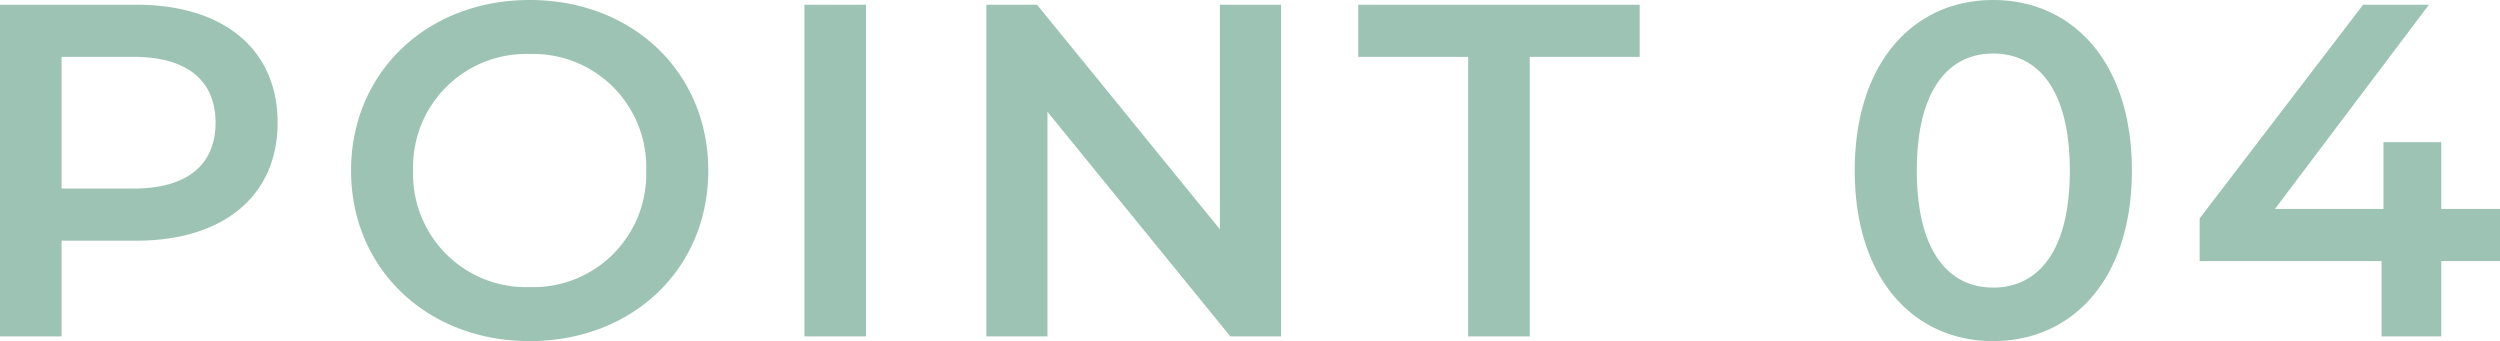
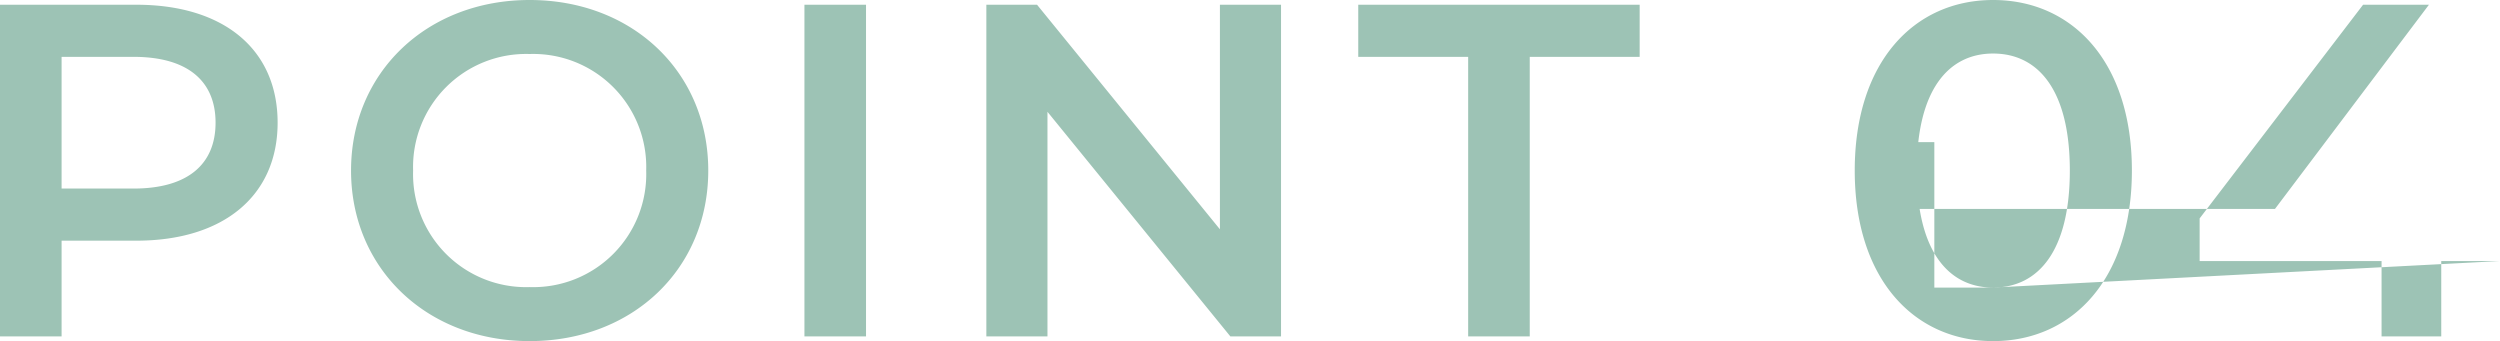
<svg xmlns="http://www.w3.org/2000/svg" width="263.85" height="36" viewBox="0 0 263.85 36">
-   <path id="パス_778" data-name="パス 778" d="M19.1-35H4.7V0h6.5V-10.1h7.9c9.2,0,14.9-4.75,14.9-12.45C34-30.3,28.3-35,19.1-35Zm-.3,19.4H11.2V-29.5h7.6c5.7,0,8.65,2.55,8.65,6.95S24.5-15.6,18.8-15.6ZM60.6.5c10.85,0,18.85-7.6,18.85-18s-8-18-18.85-18-18.85,7.65-18.85,18S49.75.5,60.6.5Zm0-5.7A11.928,11.928,0,0,1,48.3-17.5,11.928,11.928,0,0,1,60.6-29.8,11.928,11.928,0,0,1,72.9-17.5,11.928,11.928,0,0,1,60.6-5.2ZM89.6,0h6.5V-35H89.6Zm43.85-35v23.7L114.15-35H108.8V0h6.45V-23.7L134.55,0h5.35V-35Zm26.2,35h6.5V-29.5h11.6V-35h-29.7v5.5h11.6Zm55.4.5c8.35,0,14.65-6.5,14.65-18s-6.3-18-14.65-18c-8.3,0-14.6,6.5-14.6,18S206.75.5,215.05.5Zm0-5.65c-4.75,0-8.05-3.9-8.05-12.35s3.3-12.35,8.05-12.35c4.8,0,8.1,3.9,8.1,12.35S219.85-5.15,215.05-5.15Zm53.5-8.3h-6.2V-20.5h-6.1v7.05H244.8L261.05-35H254.1L236.85-12.45v4.5h19.2V0h6.3V-7.95h6.2Z" transform="translate(-4.7 35.5)" fill="#9dc3b5" />
+   <path id="パス_778" data-name="パス 778" d="M19.1-35H4.7V0h6.5V-10.1h7.9c9.2,0,14.9-4.75,14.9-12.45C34-30.3,28.3-35,19.1-35Zm-.3,19.4H11.2V-29.5h7.6c5.7,0,8.65,2.55,8.65,6.95S24.5-15.6,18.8-15.6ZM60.6.5c10.85,0,18.85-7.6,18.85-18s-8-18-18.85-18-18.85,7.65-18.85,18S49.75.5,60.6.5Zm0-5.7A11.928,11.928,0,0,1,48.3-17.5,11.928,11.928,0,0,1,60.6-29.8,11.928,11.928,0,0,1,72.9-17.5,11.928,11.928,0,0,1,60.6-5.2ZM89.6,0h6.5V-35H89.6Zm43.85-35v23.7L114.15-35H108.8V0h6.45V-23.7L134.55,0h5.35V-35Zm26.2,35h6.5V-29.5h11.6V-35h-29.7v5.5h11.6Zm55.4.5c8.35,0,14.65-6.5,14.65-18s-6.3-18-14.65-18c-8.3,0-14.6,6.5-14.6,18S206.75.5,215.05.5Zm0-5.65c-4.75,0-8.05-3.9-8.05-12.35s3.3-12.35,8.05-12.35c4.8,0,8.1,3.9,8.1,12.35S219.85-5.15,215.05-5.15Zh-6.2V-20.5h-6.1v7.05H244.8L261.05-35H254.1L236.85-12.45v4.5h19.2V0h6.3V-7.95h6.2Z" transform="translate(-4.7 35.5)" fill="#9dc3b5" />
</svg>